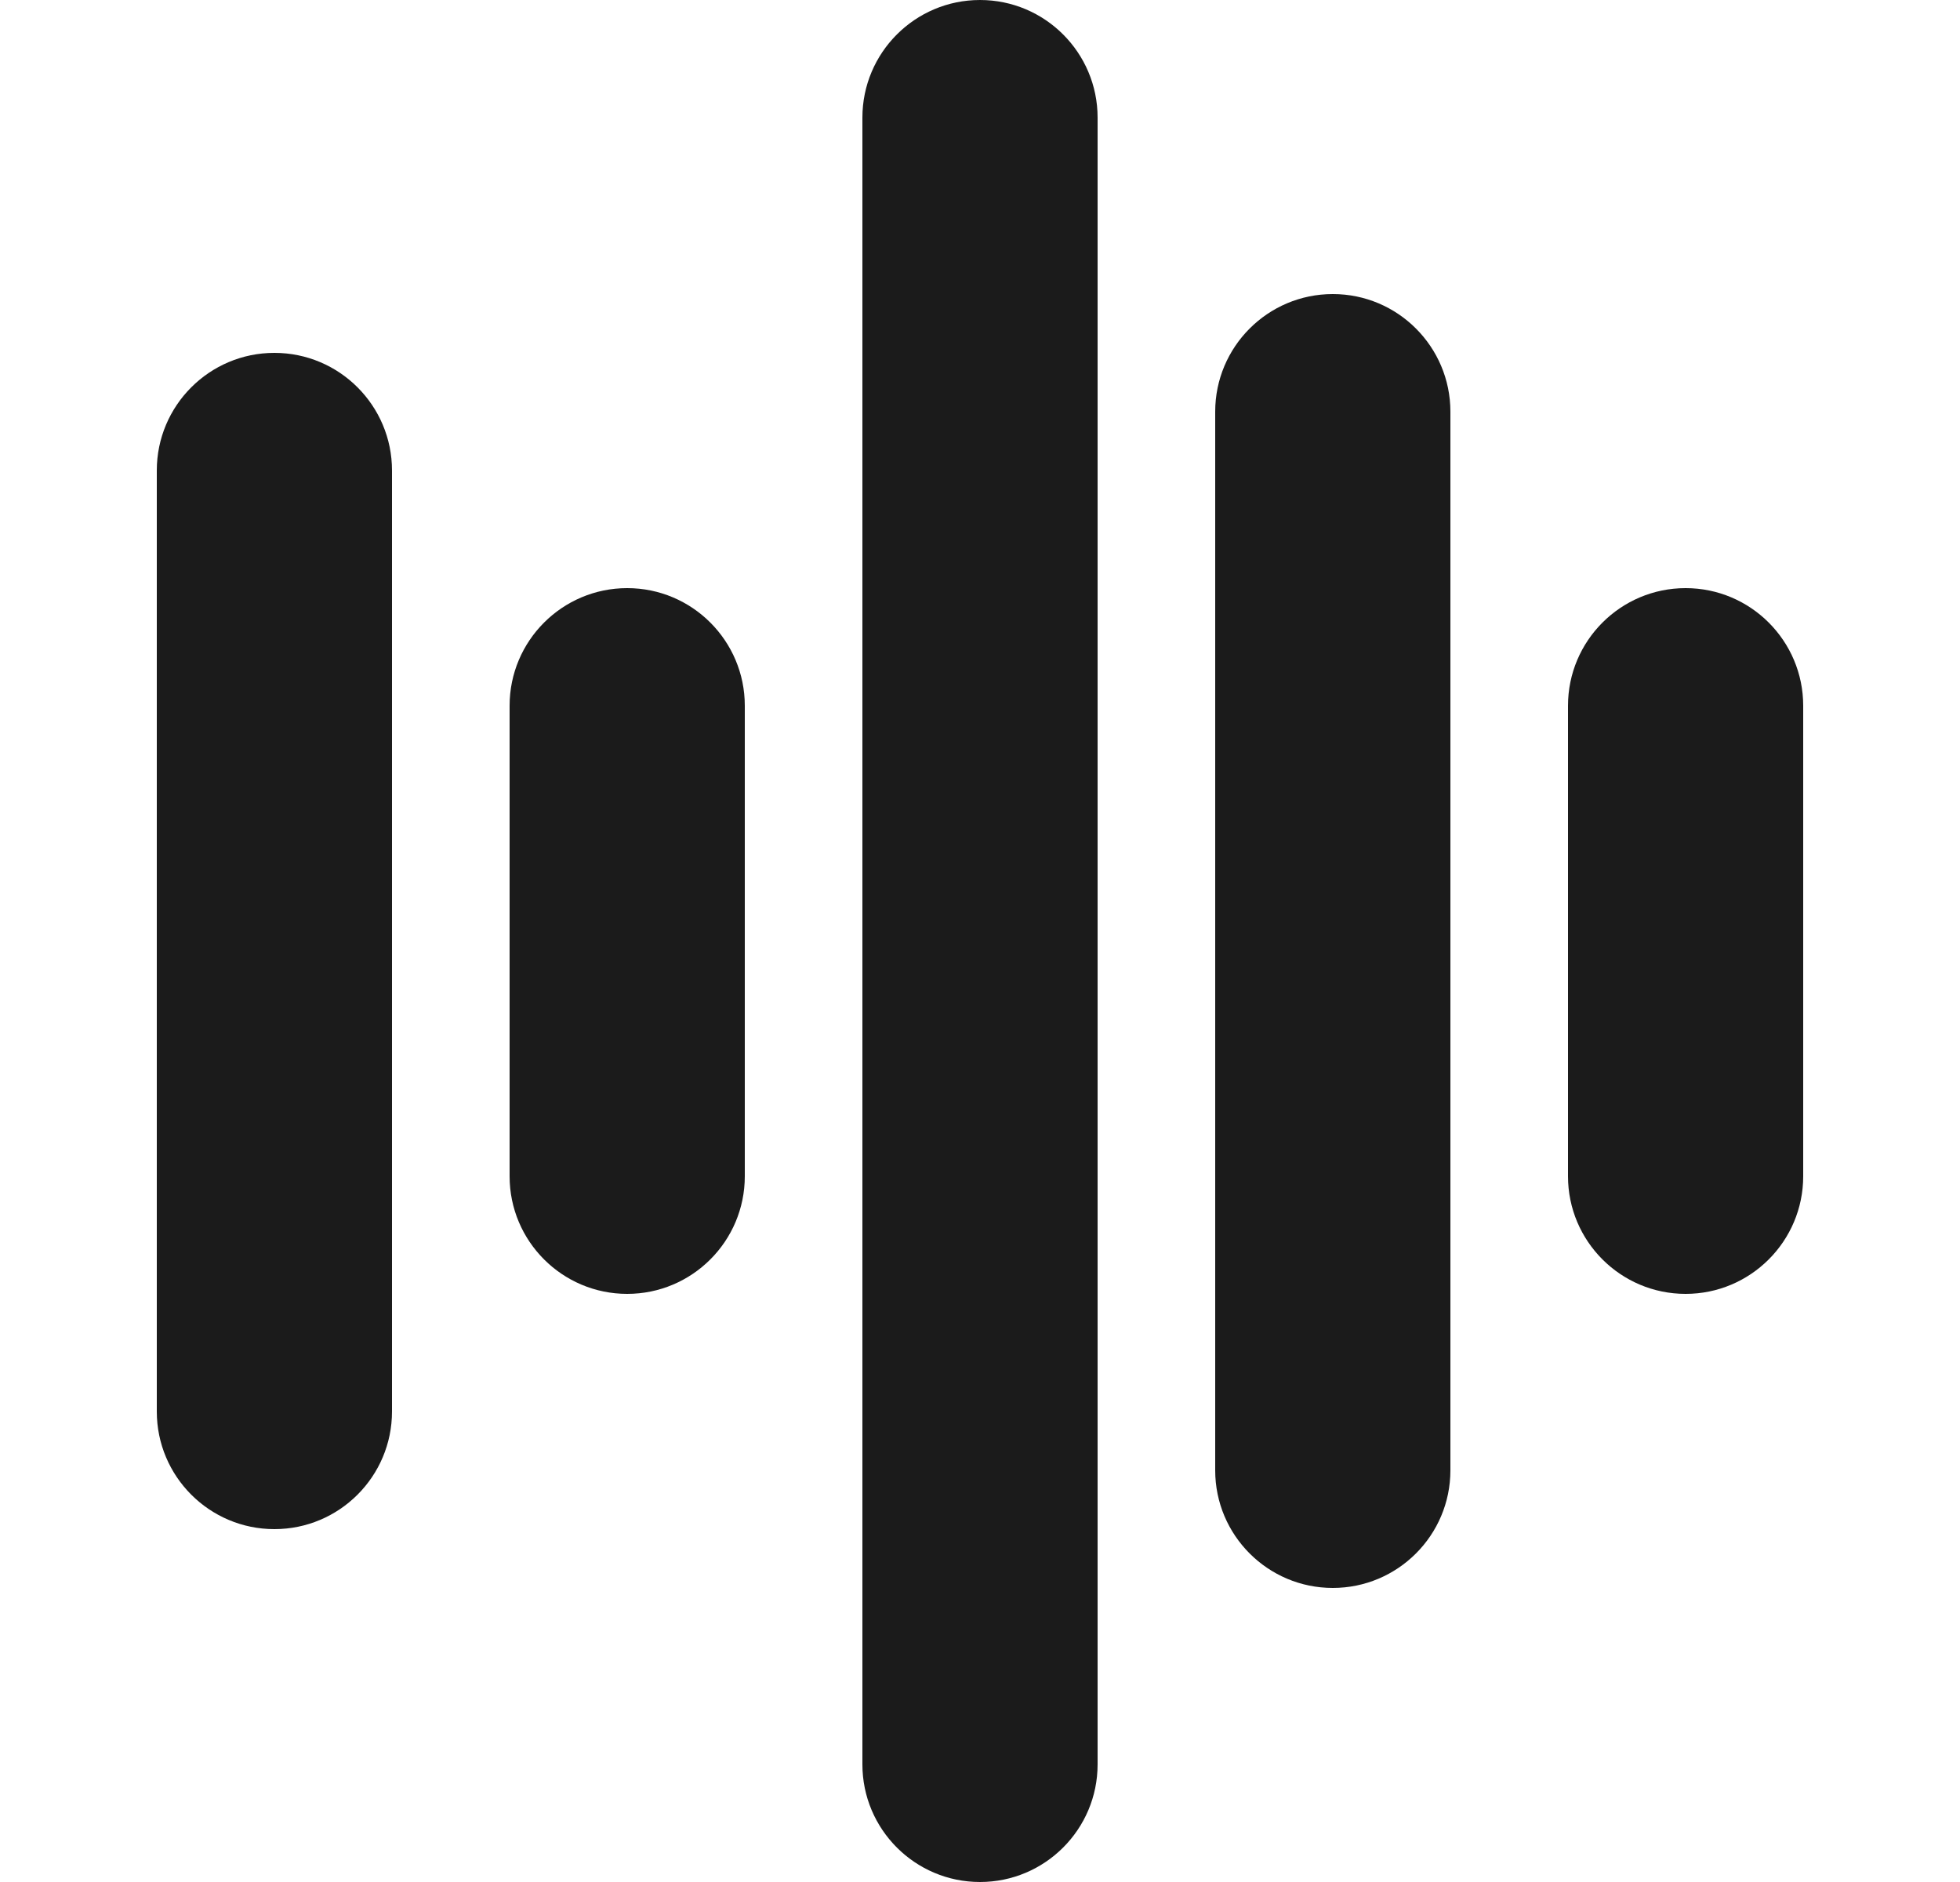
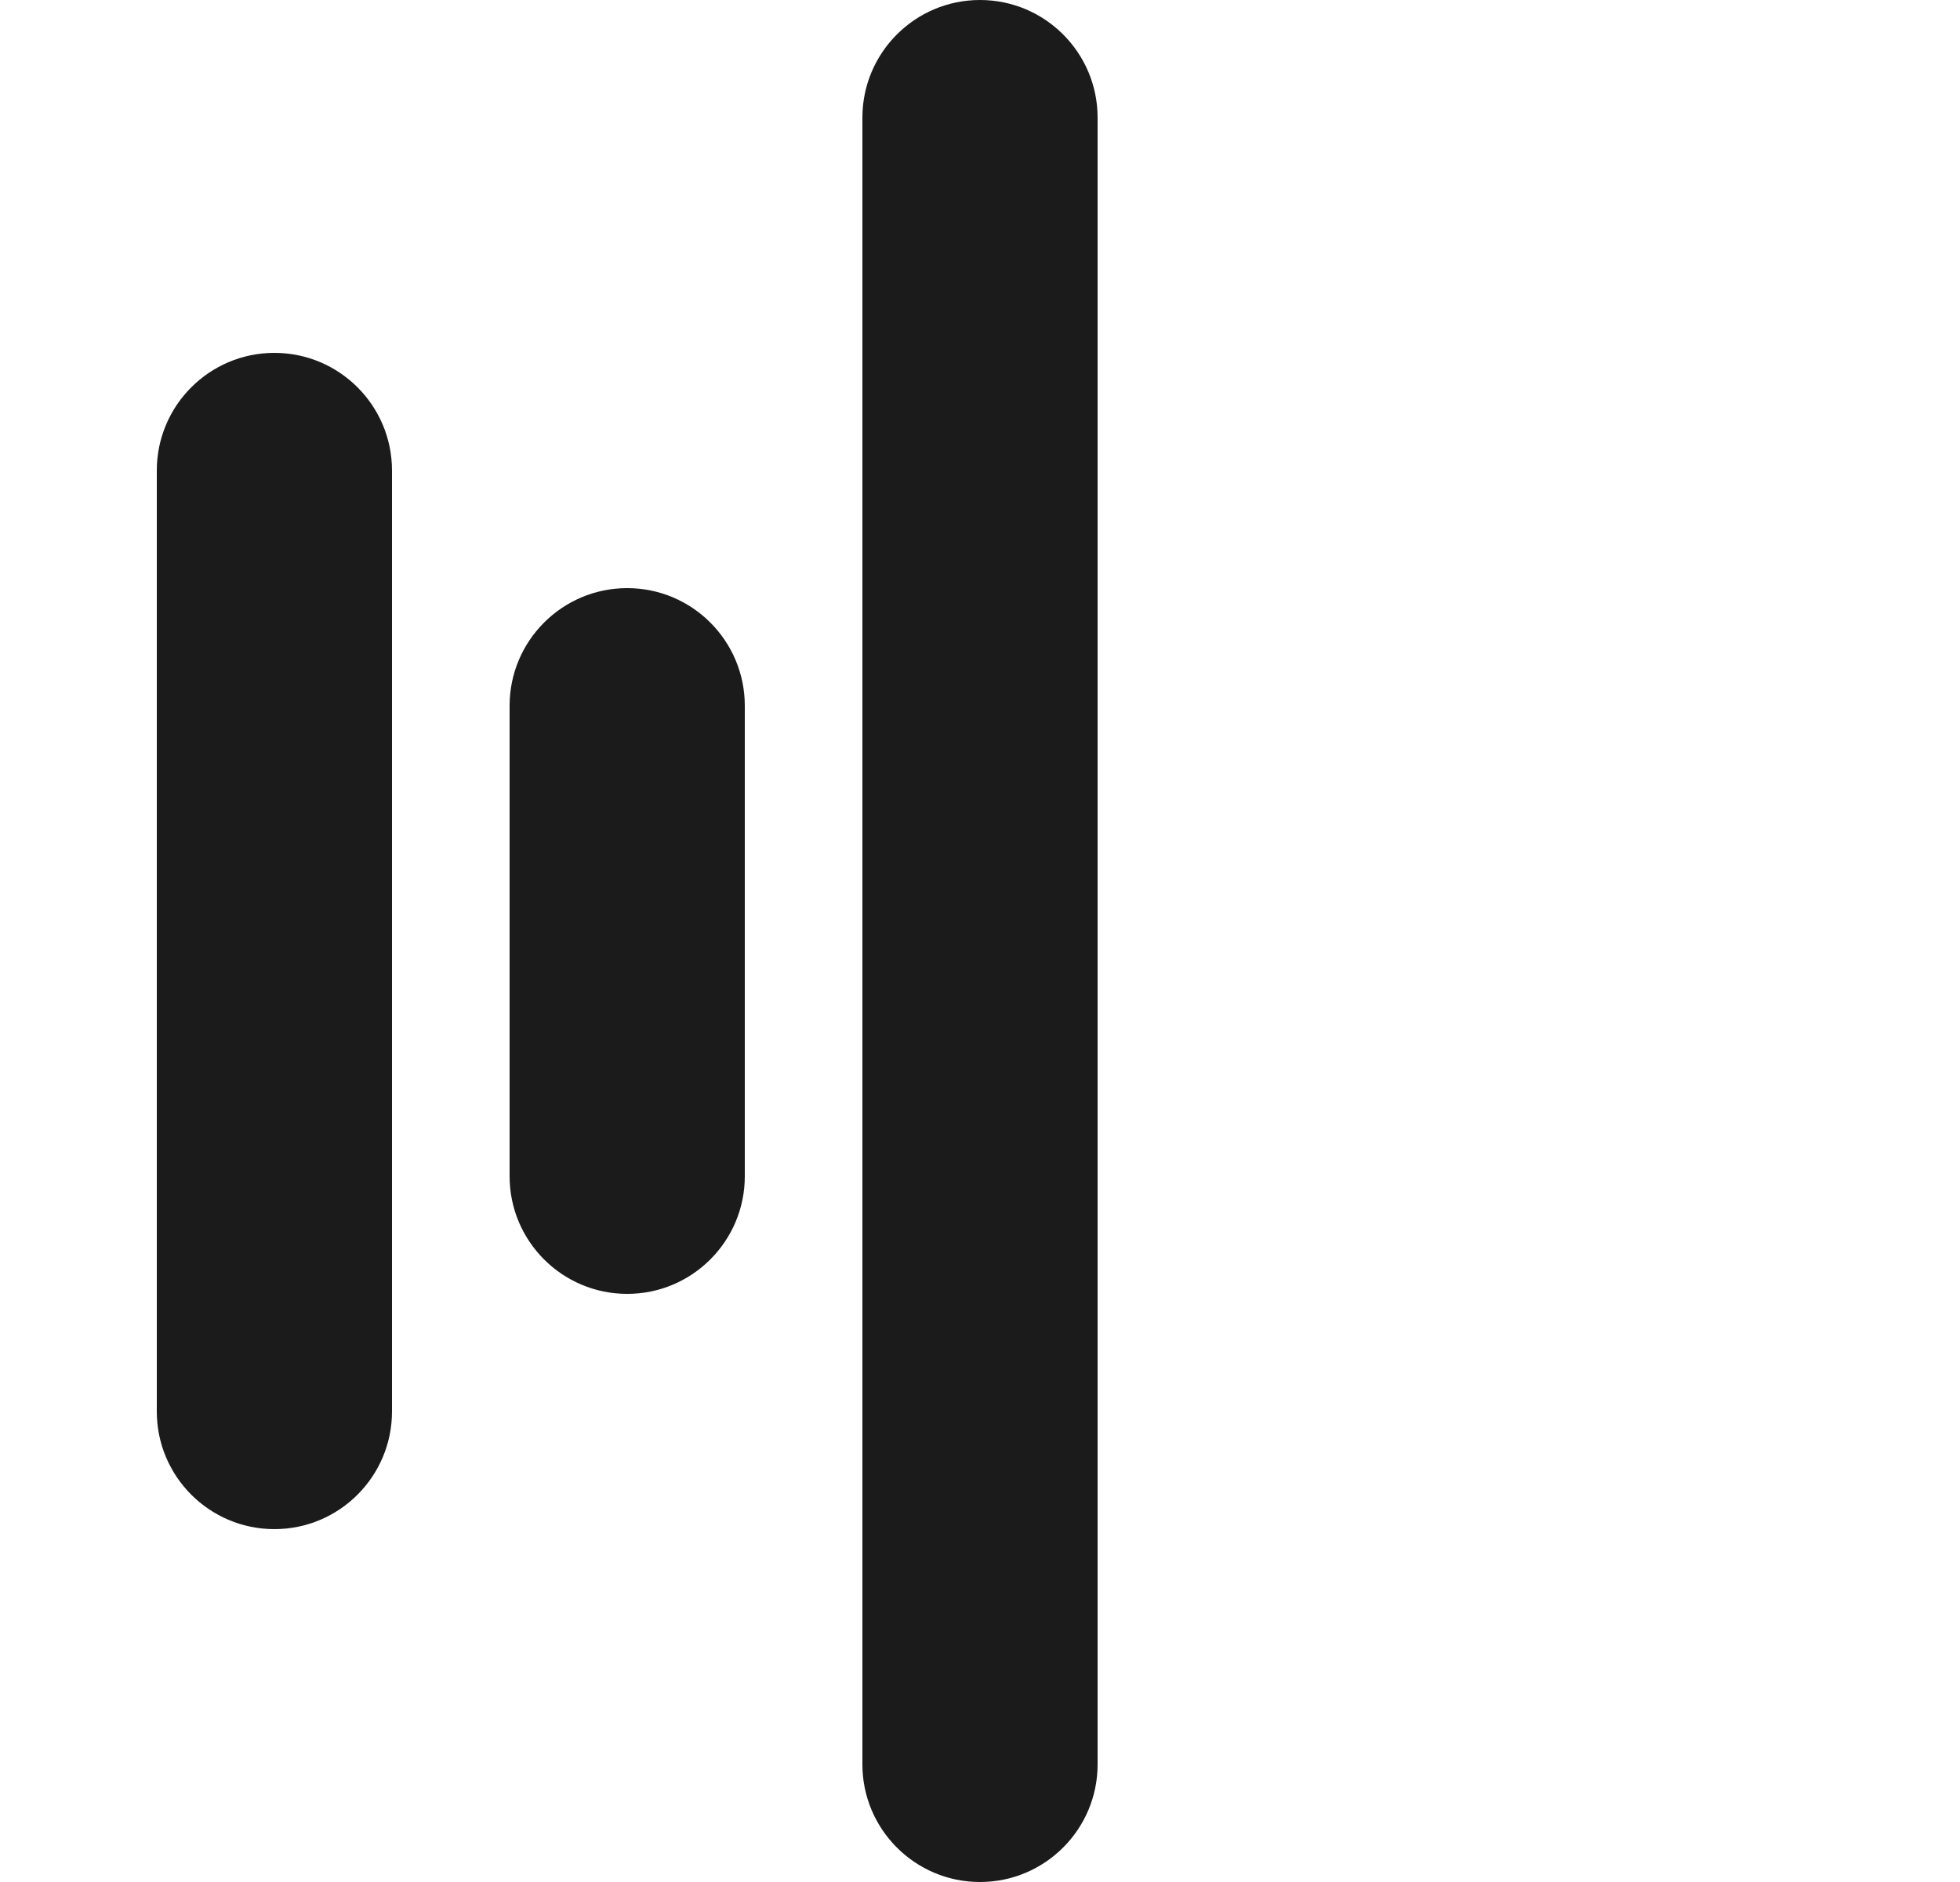
<svg xmlns="http://www.w3.org/2000/svg" width="25" height="24" viewBox="0 0 25 24" fill="none">
  <path d="M3.5 4.5C2.672 4.5 2 5.172 2 6V18C2 18.828 2.672 19.5 3.5 19.5C4.328 19.5 5 18.828 5 18V6C5 5.172 4.328 4.5 3.5 4.5Z" fill="#1B1B1B" />
  <path d="M8 7.5C7.172 7.5 6.5 8.172 6.5 9V15C6.5 15.828 7.172 16.5 8 16.5C8.828 16.5 9.5 15.828 9.5 15V9C9.5 8.172 8.828 7.5 8 7.5Z" fill="#1B1B1B" />
  <path d="M12.5 0C11.672 0 11 0.672 11 1.5V22.5C11 23.328 11.672 24 12.5 24C13.328 24 14 23.328 14 22.5V1.5C14 0.672 13.328 0 12.5 0Z" fill="#1B1B1B" />
-   <path d="M17 3.75C16.172 3.75 15.5 4.422 15.5 5.25V18.75C15.5 19.578 16.172 20.25 17 20.25C17.828 20.25 18.5 19.578 18.5 18.75V5.25C18.5 4.422 17.828 3.75 17 3.75Z" fill="#1B1B1B" />
-   <path d="M21.5 7.5C20.672 7.5 20 8.172 20 9V15C20 15.828 20.672 16.5 21.5 16.5C22.328 16.5 23 15.828 23 15V9C23 8.172 22.328 7.5 21.5 7.5Z" fill="#1B1B1B" />
</svg>